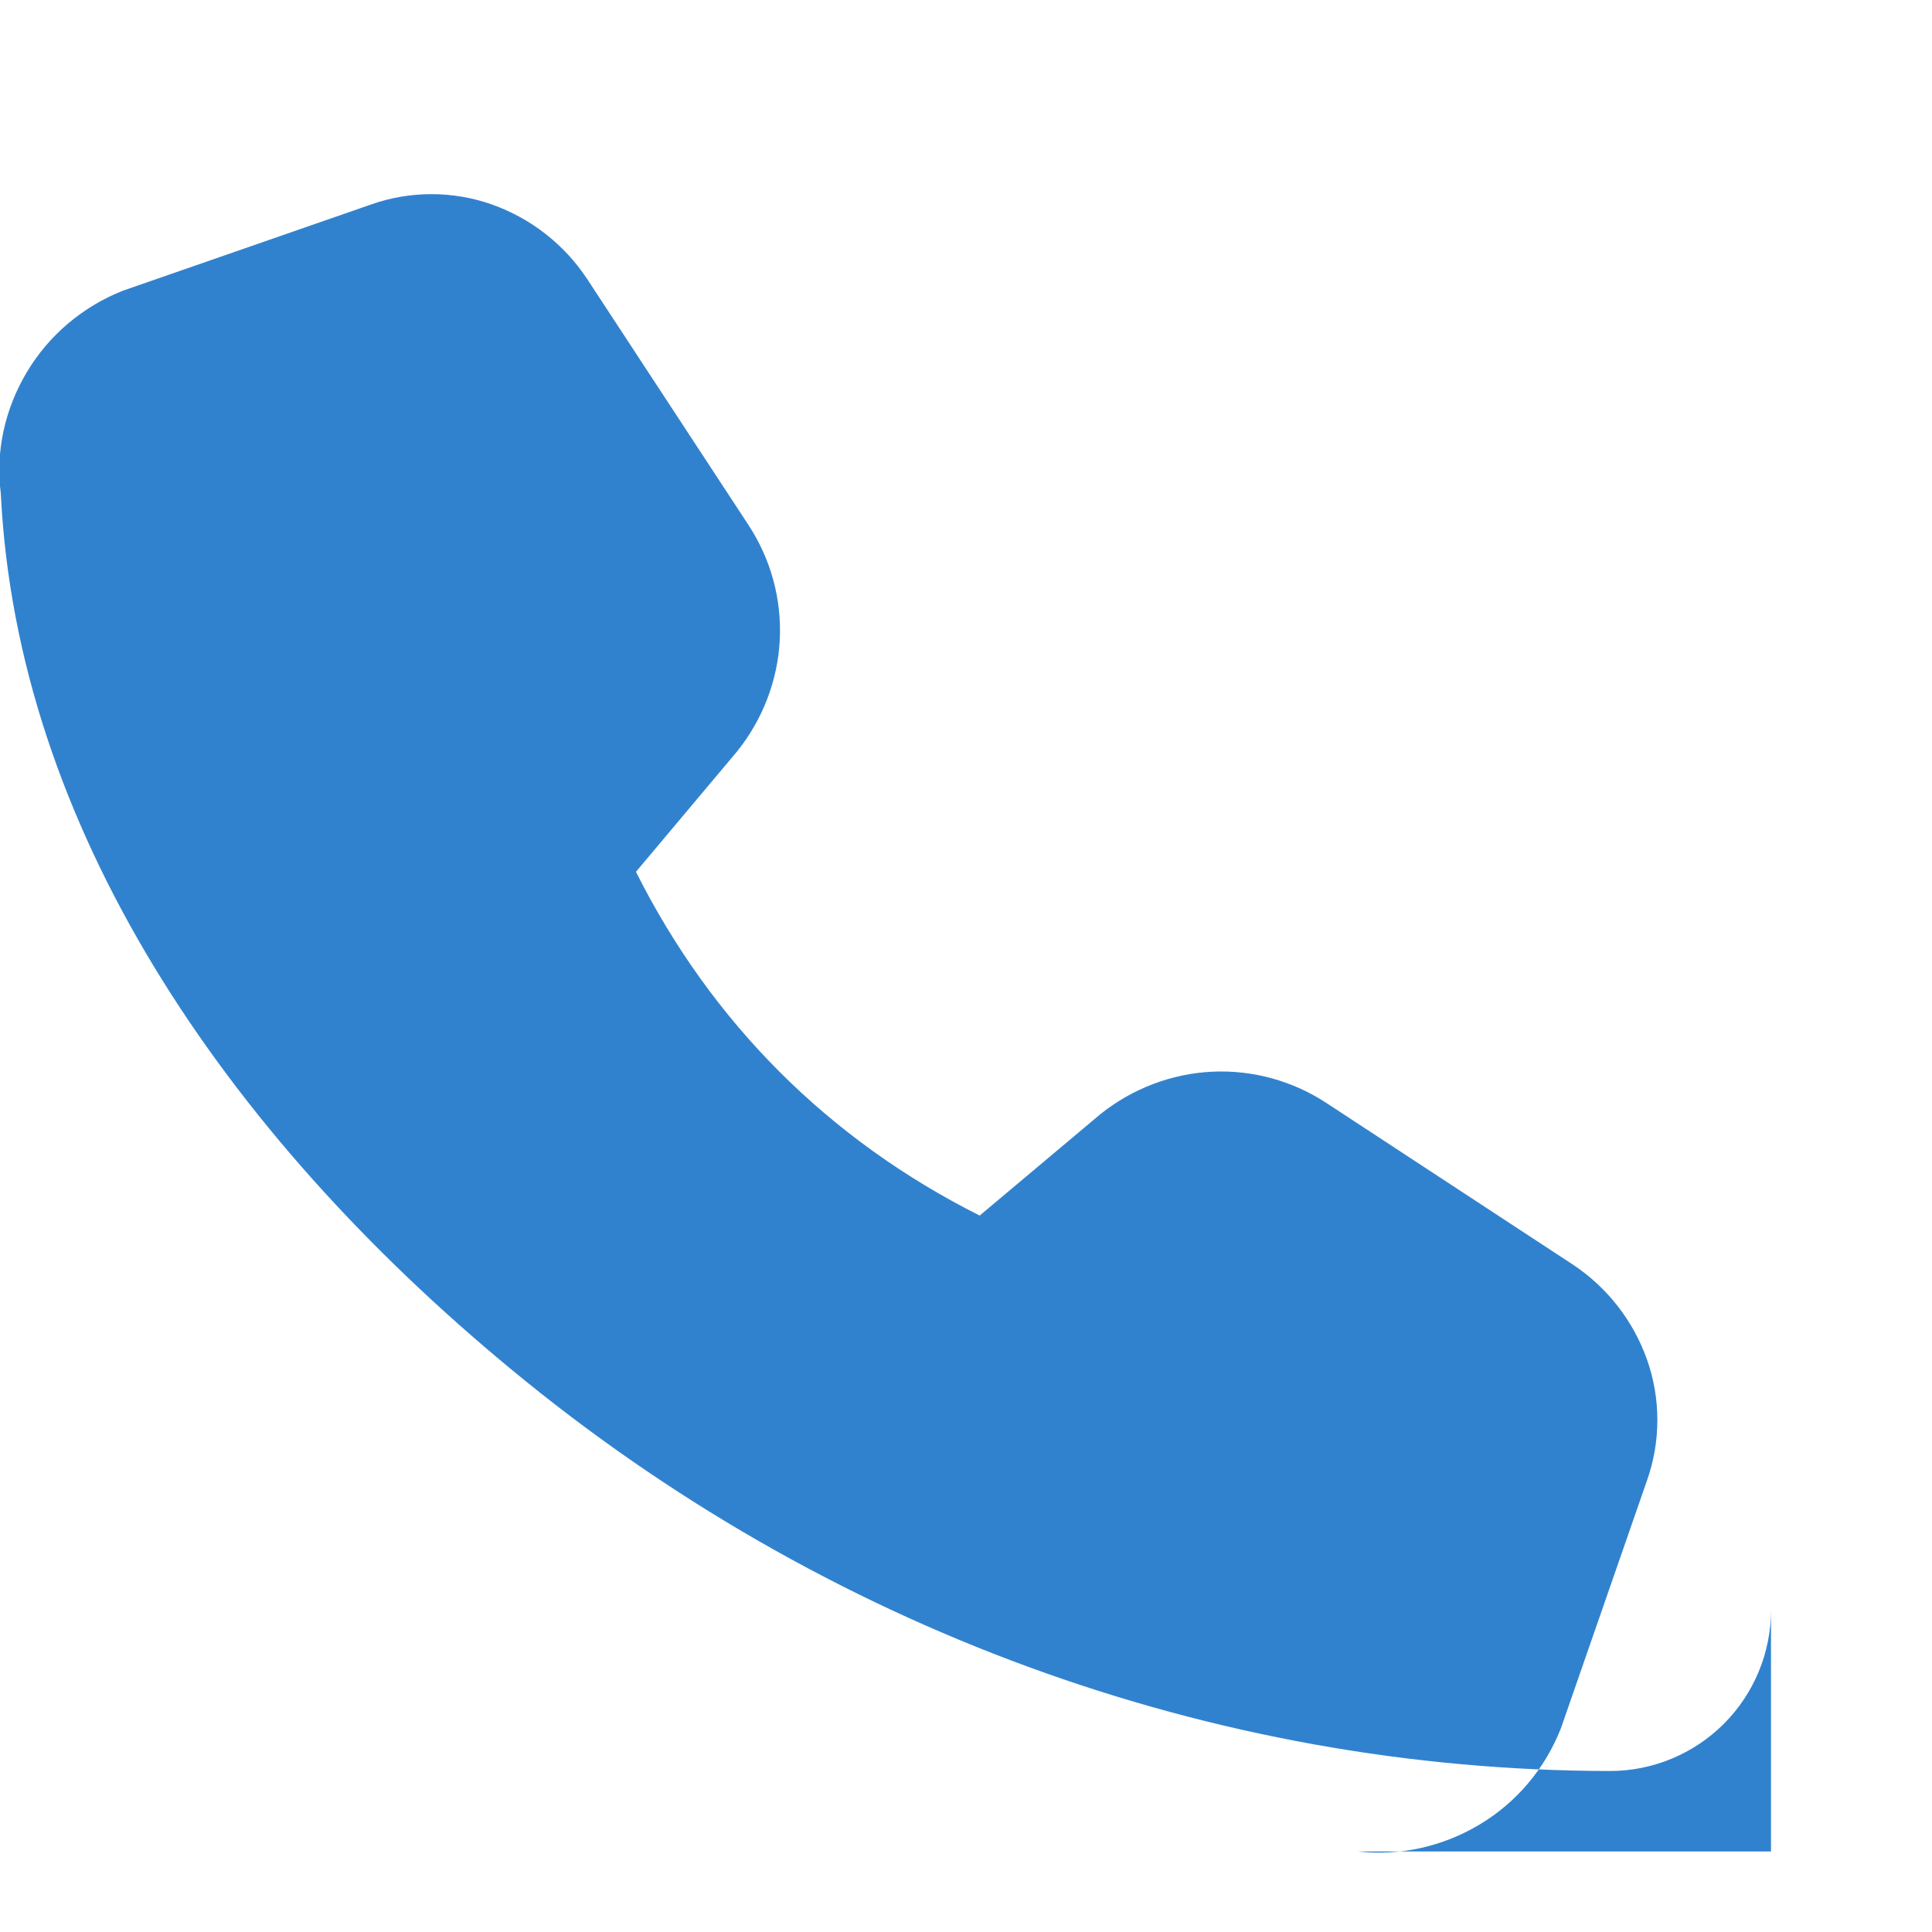
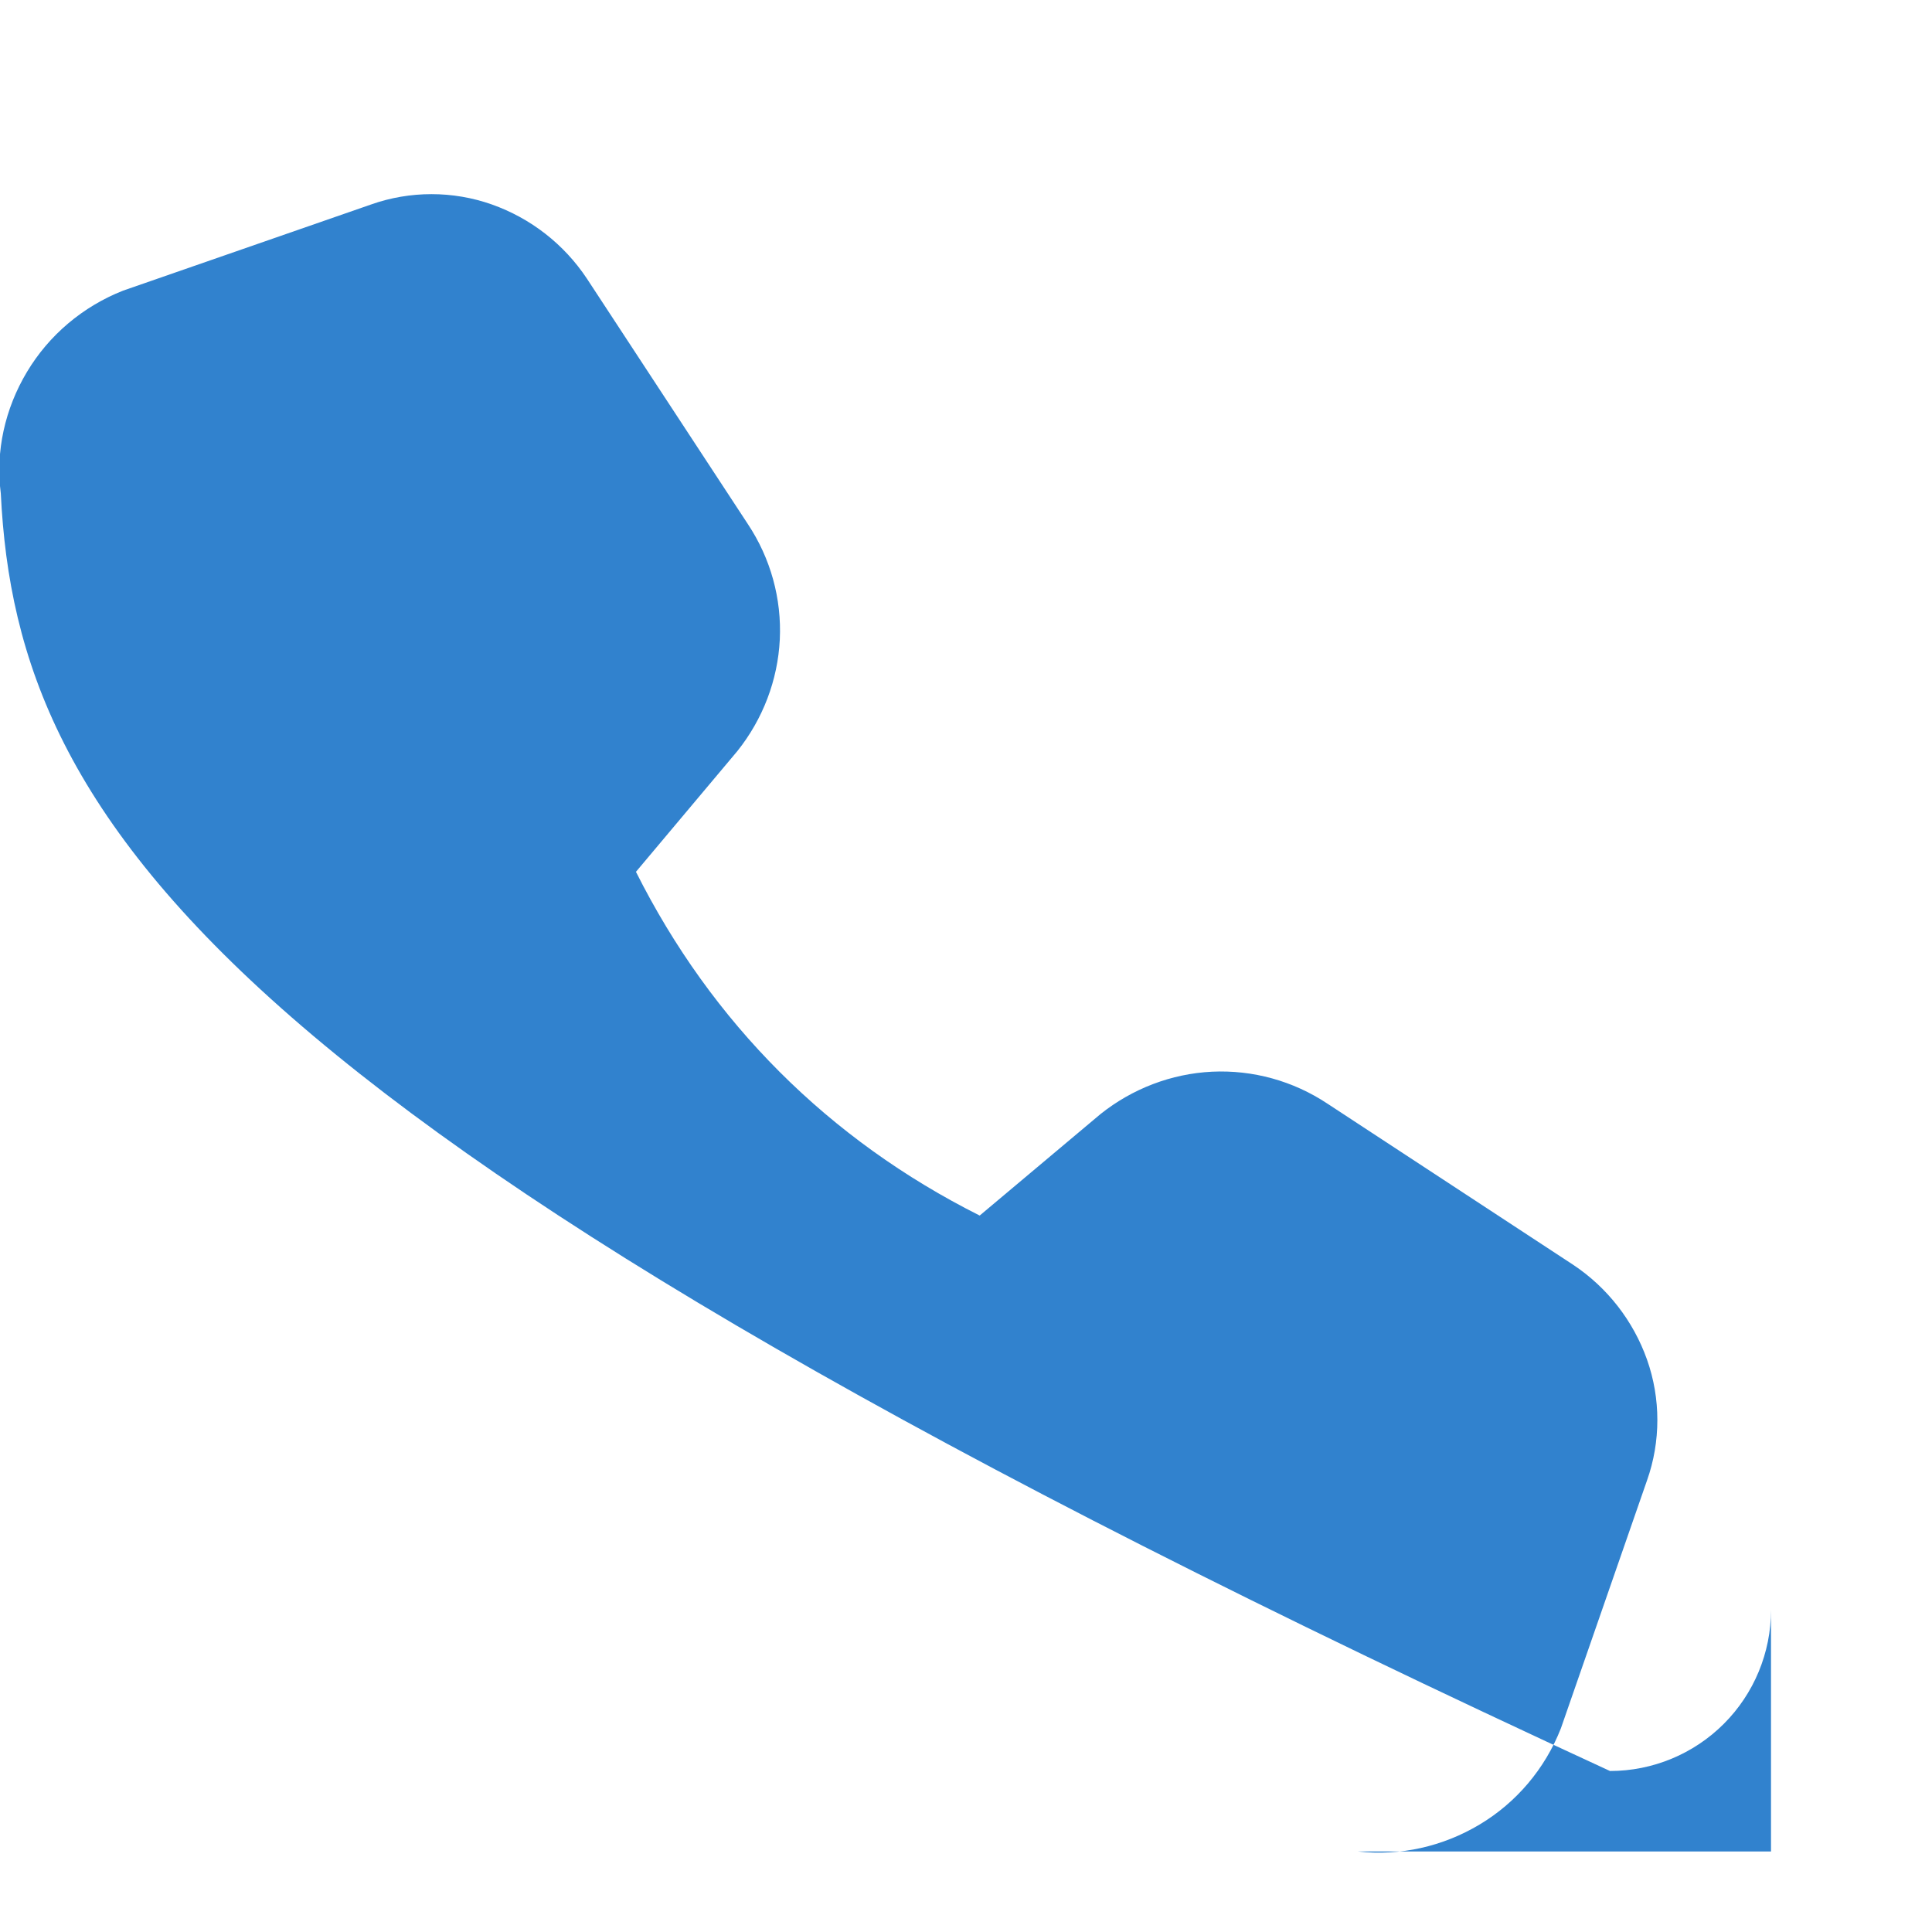
<svg xmlns="http://www.w3.org/2000/svg" width="24" height="24" viewBox="0 0 24 24">
-   <path d="M22 16.92V20C22 20.53 21.789 21.039 21.414 21.414C21.039 21.789 20.53 22 20 22C15.049 21.995 10.227 20.217 6.35 17.01C2.78 14.062 0.21 10.26 0.01 6.13C-0.058 5.607 0.062 5.076 0.335 4.62C0.608 4.164 1.027 3.808 1.53 3.61L4.61 2.54C5.093 2.369 5.627 2.369 6.11 2.54C6.593 2.711 7.007 3.034 7.29 3.46L9.29 6.51C9.573 6.936 9.711 7.437 9.687 7.944C9.662 8.45 9.476 8.934 9.16 9.33L7.9 10.83C8.841 12.705 10.295 14.159 12.17 15.1L13.67 13.84C14.066 13.524 14.55 13.338 15.056 13.313C15.562 13.289 16.064 13.427 16.49 13.71L19.54 15.71C19.966 15.993 20.289 16.407 20.46 16.89C20.631 17.373 20.631 17.907 20.46 18.39L19.39 21.47C19.192 21.973 18.837 22.392 18.38 22.665C17.924 22.938 17.393 23.058 16.87 23H22Z" fill="#3182CE" />
+   <path d="M22 16.92V20C22 20.53 21.789 21.039 21.414 21.414C21.039 21.789 20.53 22 20 22C2.78 14.062 0.21 10.26 0.01 6.13C-0.058 5.607 0.062 5.076 0.335 4.62C0.608 4.164 1.027 3.808 1.53 3.61L4.61 2.54C5.093 2.369 5.627 2.369 6.11 2.54C6.593 2.711 7.007 3.034 7.29 3.46L9.29 6.51C9.573 6.936 9.711 7.437 9.687 7.944C9.662 8.45 9.476 8.934 9.16 9.33L7.9 10.83C8.841 12.705 10.295 14.159 12.17 15.1L13.67 13.84C14.066 13.524 14.55 13.338 15.056 13.313C15.562 13.289 16.064 13.427 16.49 13.71L19.54 15.71C19.966 15.993 20.289 16.407 20.46 16.89C20.631 17.373 20.631 17.907 20.46 18.39L19.39 21.47C19.192 21.973 18.837 22.392 18.38 22.665C17.924 22.938 17.393 23.058 16.87 23H22Z" fill="#3182CE" />
</svg>